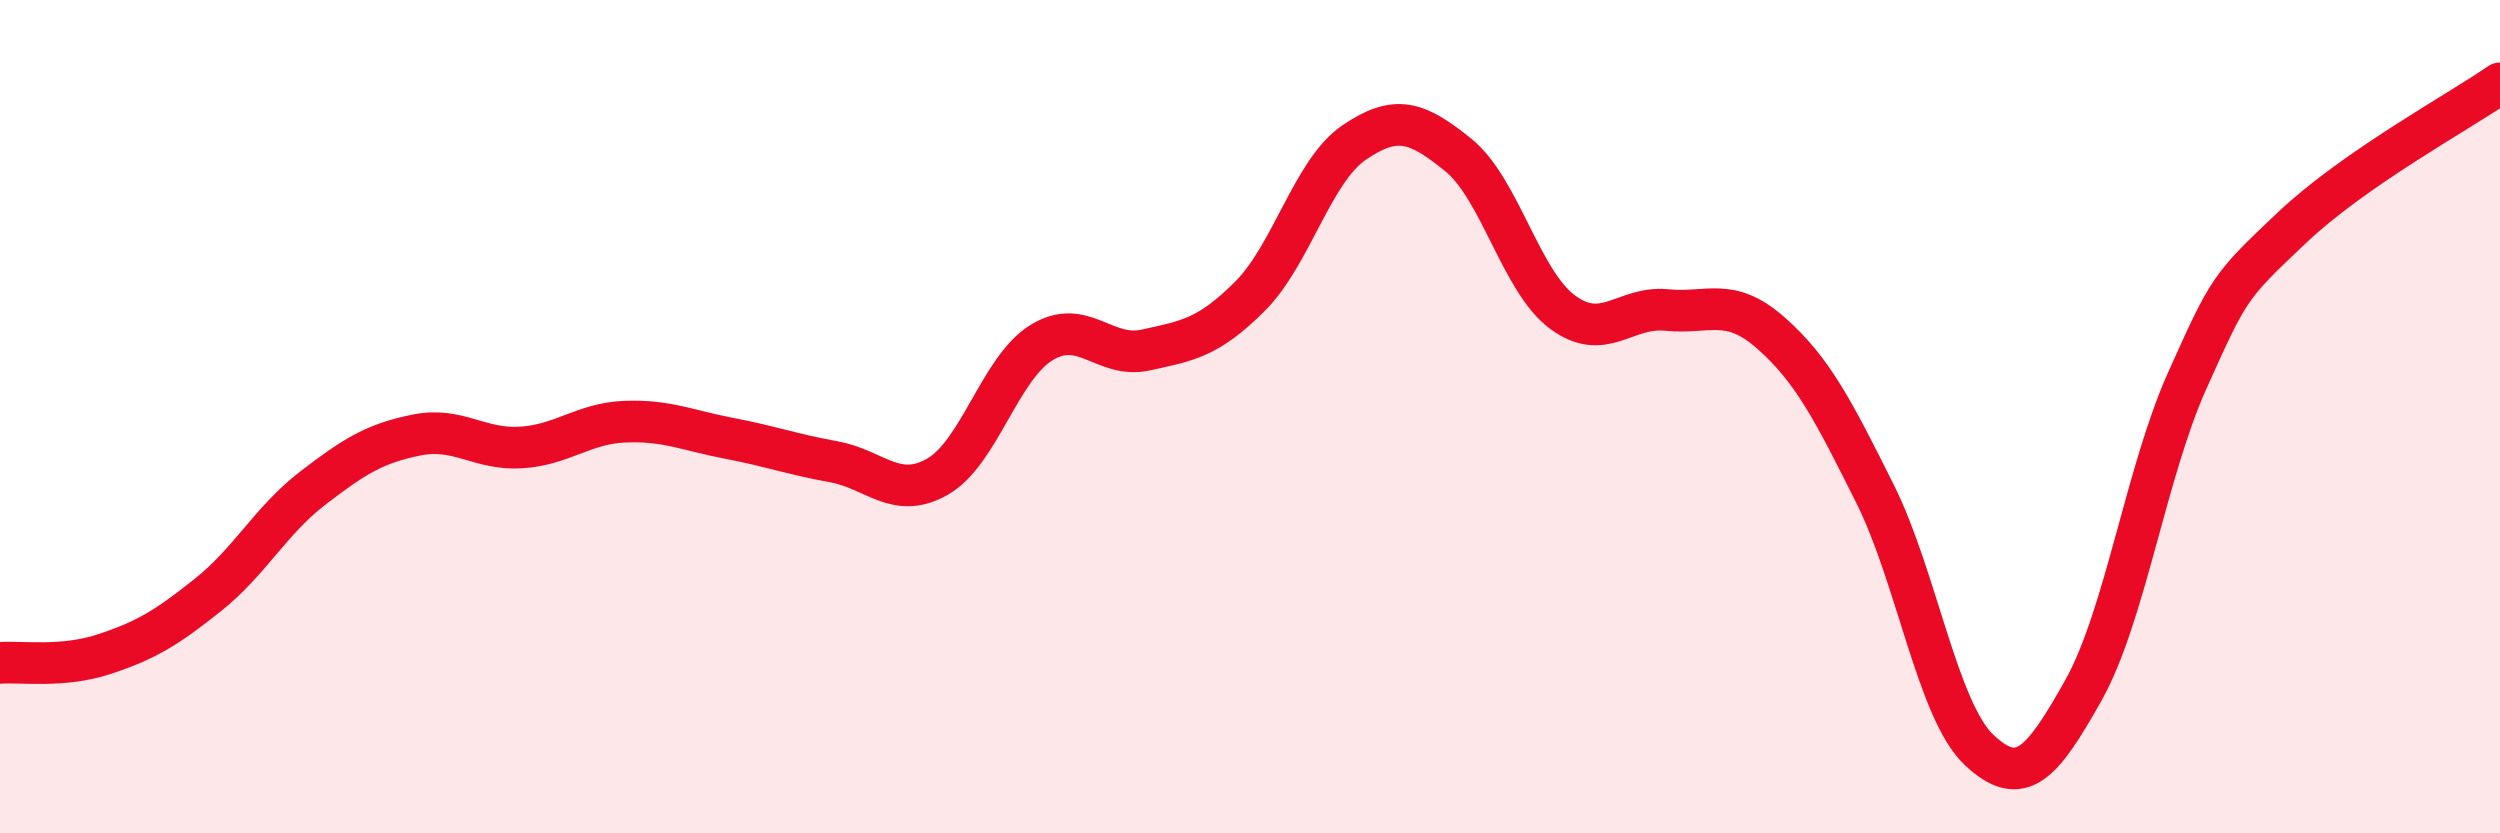
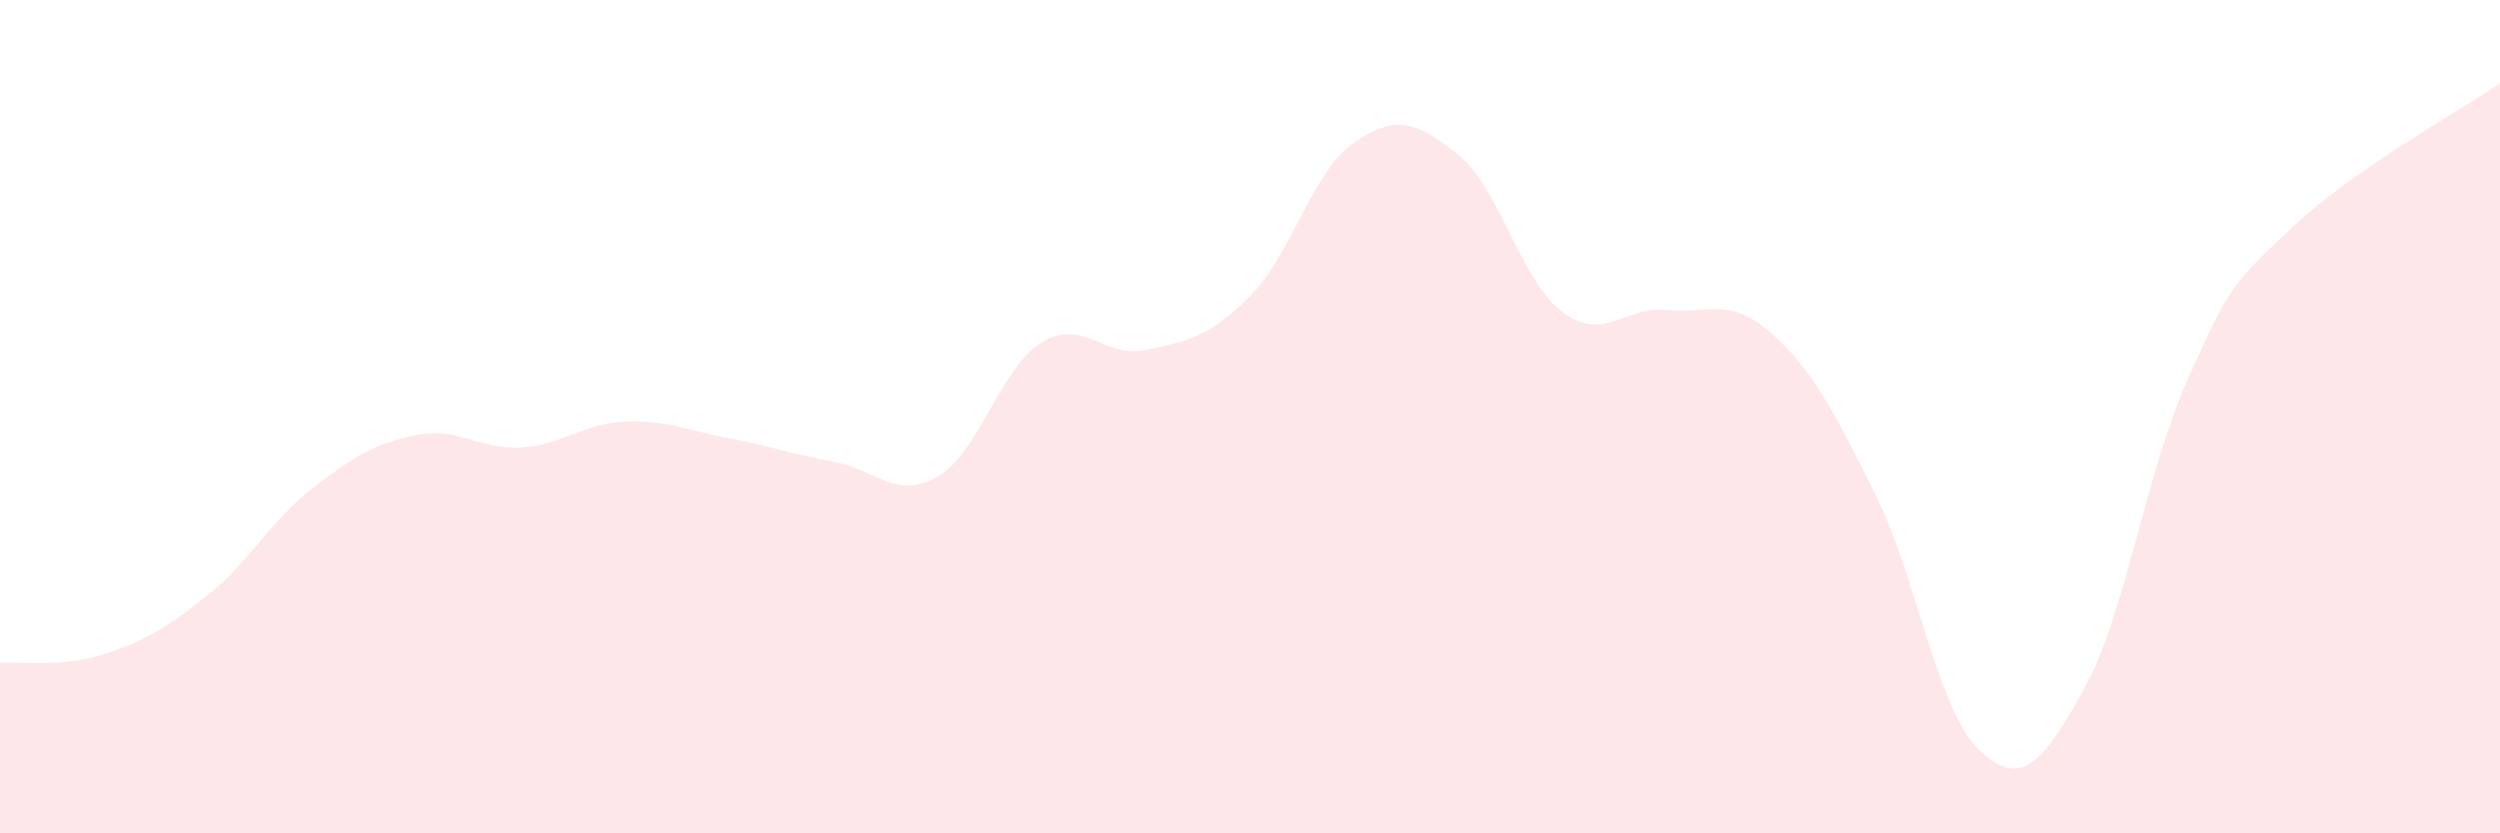
<svg xmlns="http://www.w3.org/2000/svg" width="60" height="20" viewBox="0 0 60 20">
  <path d="M 0,15.91 C 0.5,15.87 1.5,16.03 2.5,15.7 C 3.5,15.37 4,15.07 5,14.27 C 6,13.47 6.5,12.49 7.5,11.72 C 8.5,10.95 9,10.64 10,10.44 C 11,10.24 11.5,10.8 12.5,10.74 C 13.5,10.68 14,10.16 15,10.12 C 16,10.08 16.5,10.33 17.5,10.52 C 18.5,10.71 19,10.9 20,11.08 C 21,11.26 21.5,12.01 22.5,11.44 C 23.5,10.87 24,8.83 25,8.22 C 26,7.61 26.5,8.62 27.5,8.4 C 28.5,8.18 29,8.11 30,7.11 C 31,6.11 31.5,4.1 32.5,3.42 C 33.5,2.74 34,2.91 35,3.72 C 36,4.53 36.5,6.75 37.5,7.49 C 38.5,8.23 39,7.34 40,7.44 C 41,7.54 41.5,7.11 42.5,7.99 C 43.5,8.87 44,9.85 45,11.85 C 46,13.85 46.5,17.06 47.5,18 C 48.5,18.94 49,18.35 50,16.57 C 51,14.79 51.5,11.34 52.5,9.12 C 53.5,6.9 53.5,6.89 55,5.47 C 56.5,4.05 59,2.69 60,2L60 20L0 20Z" fill="#EB0A25" opacity="0.1" stroke-linecap="round" stroke-linejoin="round" />
-   <path d="M 0,15.91 C 0.5,15.87 1.5,16.03 2.5,15.7 C 3.5,15.37 4,15.07 5,14.27 C 6,13.47 6.5,12.49 7.5,11.72 C 8.5,10.95 9,10.64 10,10.44 C 11,10.24 11.5,10.8 12.5,10.74 C 13.5,10.68 14,10.16 15,10.12 C 16,10.08 16.5,10.33 17.5,10.52 C 18.5,10.71 19,10.9 20,11.08 C 21,11.26 21.5,12.01 22.5,11.44 C 23.5,10.87 24,8.83 25,8.22 C 26,7.61 26.5,8.62 27.5,8.4 C 28.5,8.18 29,8.11 30,7.11 C 31,6.11 31.5,4.1 32.5,3.42 C 33.5,2.74 34,2.91 35,3.72 C 36,4.53 36.5,6.75 37.5,7.49 C 38.5,8.23 39,7.34 40,7.44 C 41,7.54 41.5,7.11 42.5,7.99 C 43.5,8.87 44,9.85 45,11.85 C 46,13.85 46.5,17.06 47.5,18 C 48.5,18.94 49,18.35 50,16.57 C 51,14.79 51.5,11.34 52.5,9.12 C 53.5,6.9 53.5,6.89 55,5.47 C 56.5,4.05 59,2.69 60,2" stroke="#EB0A25" stroke-width="1" fill="none" stroke-linecap="round" stroke-linejoin="round" />
</svg>